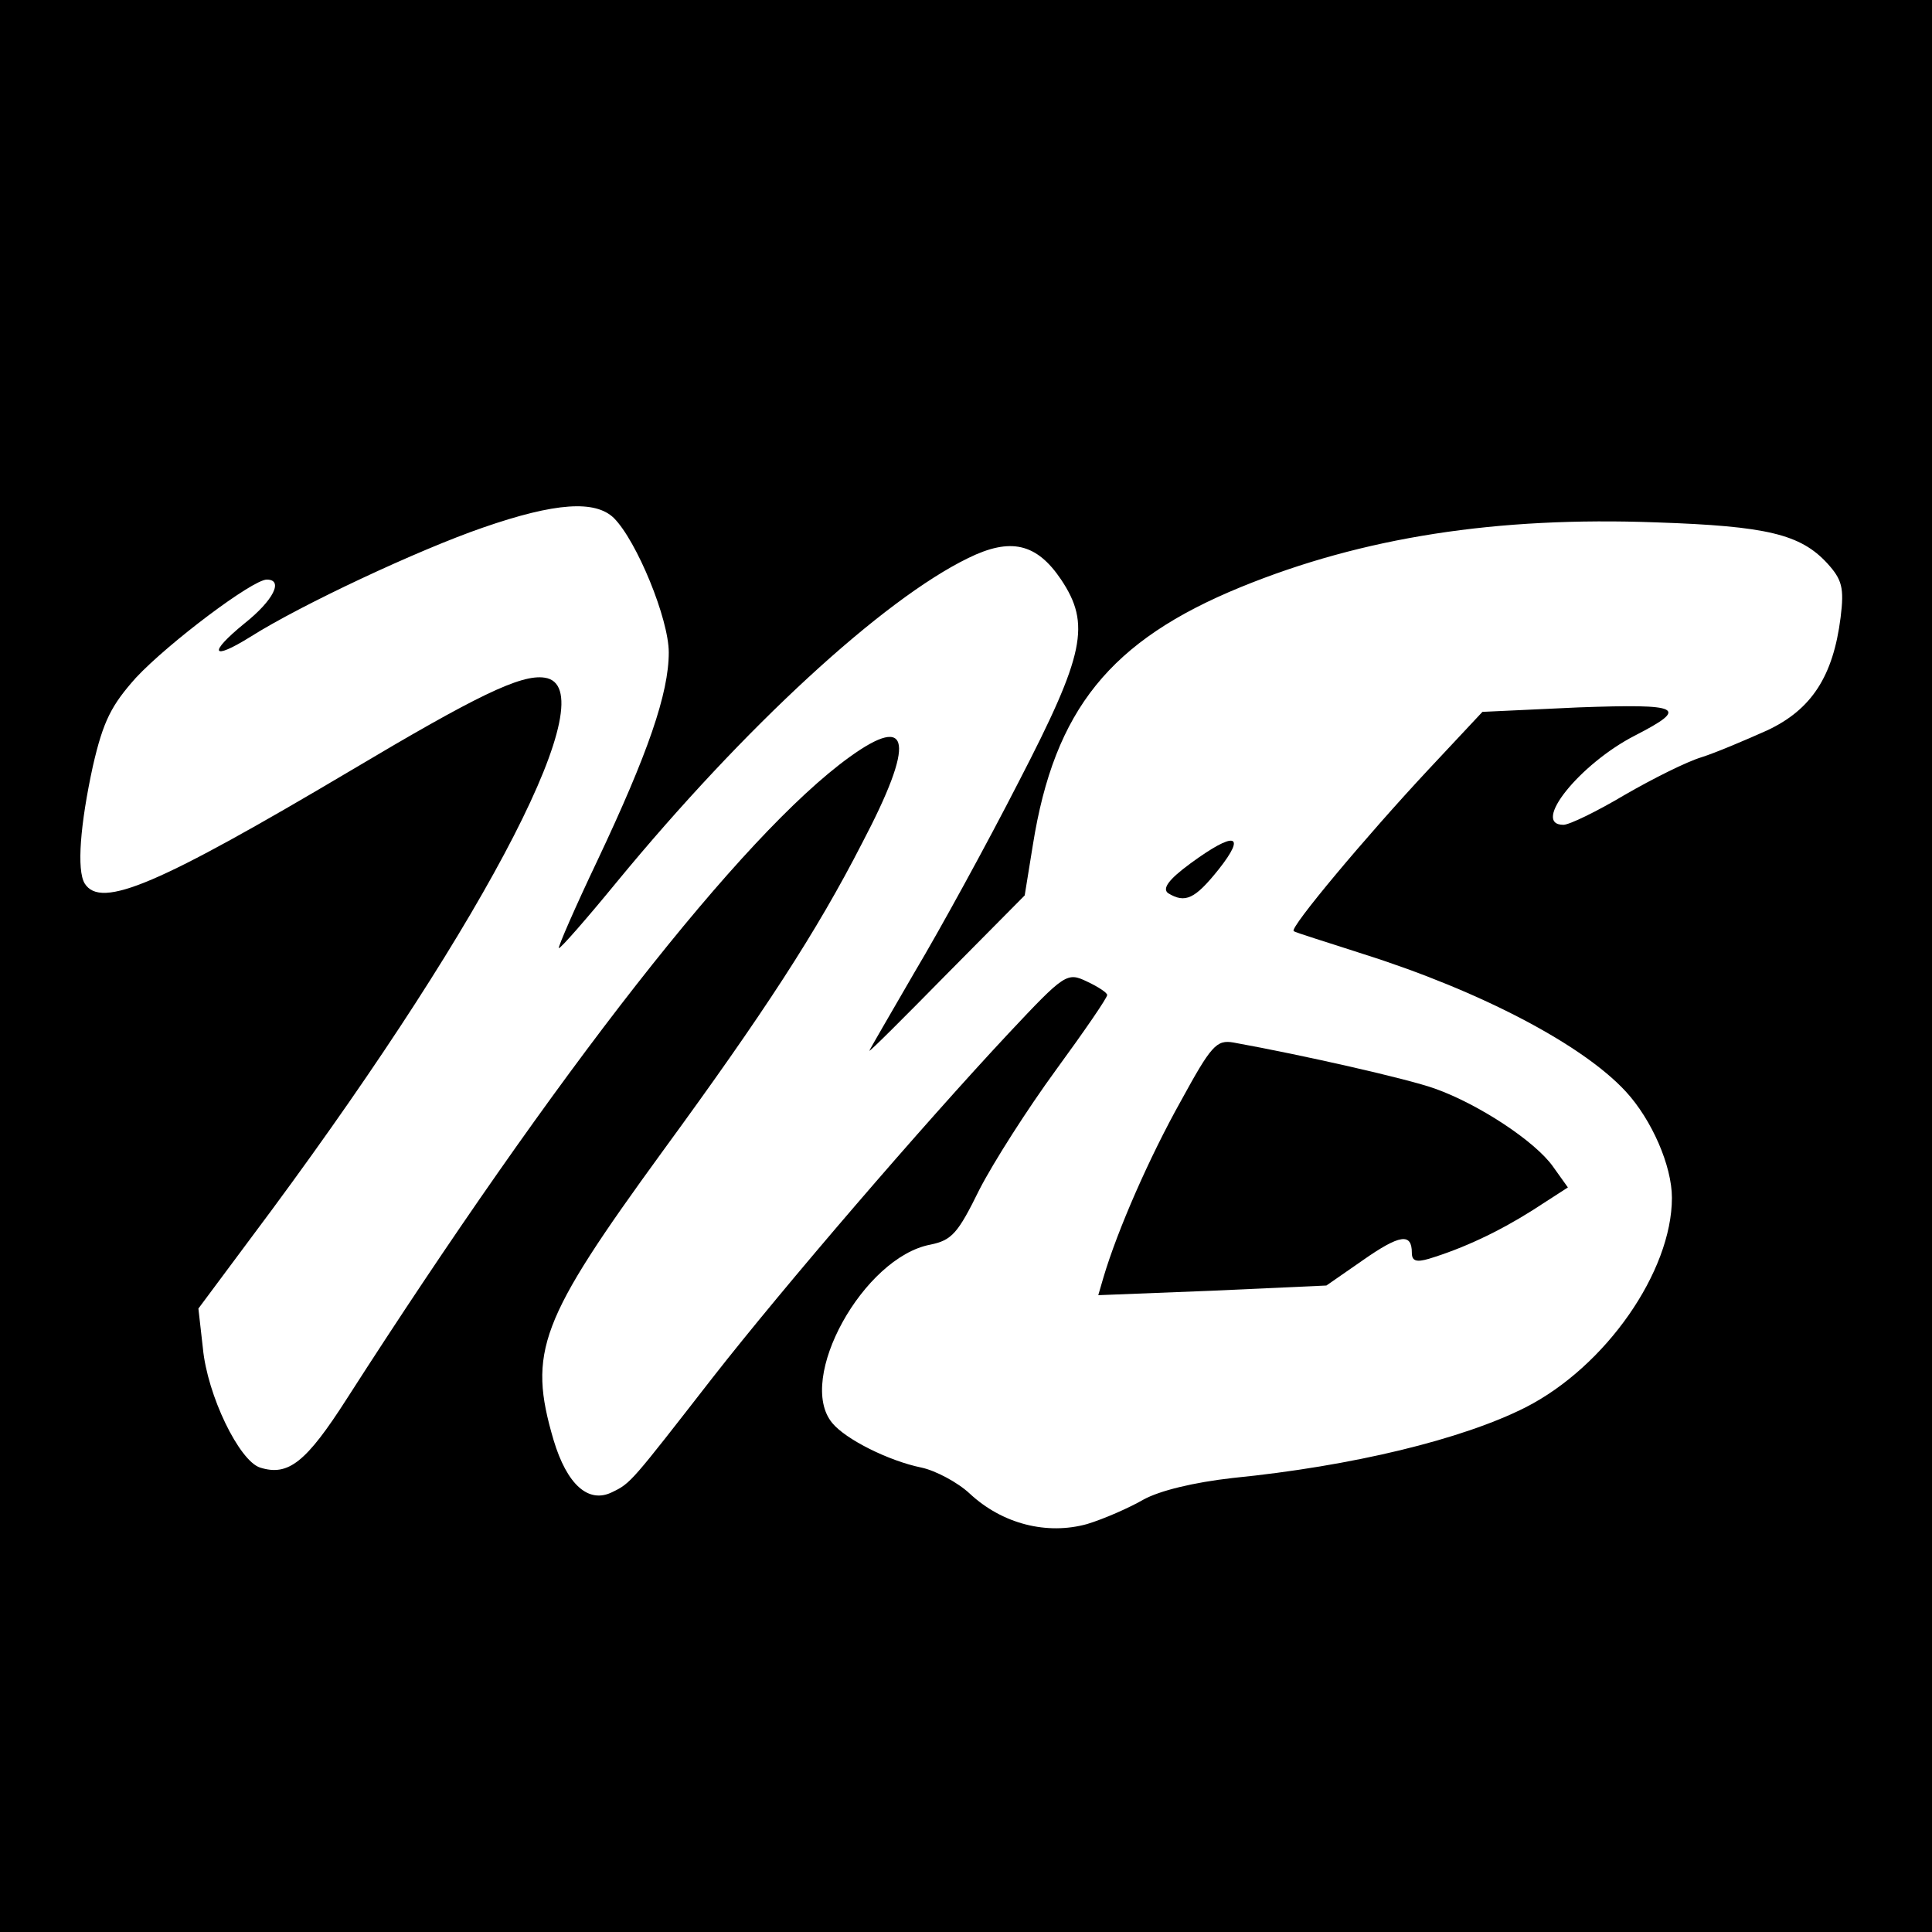
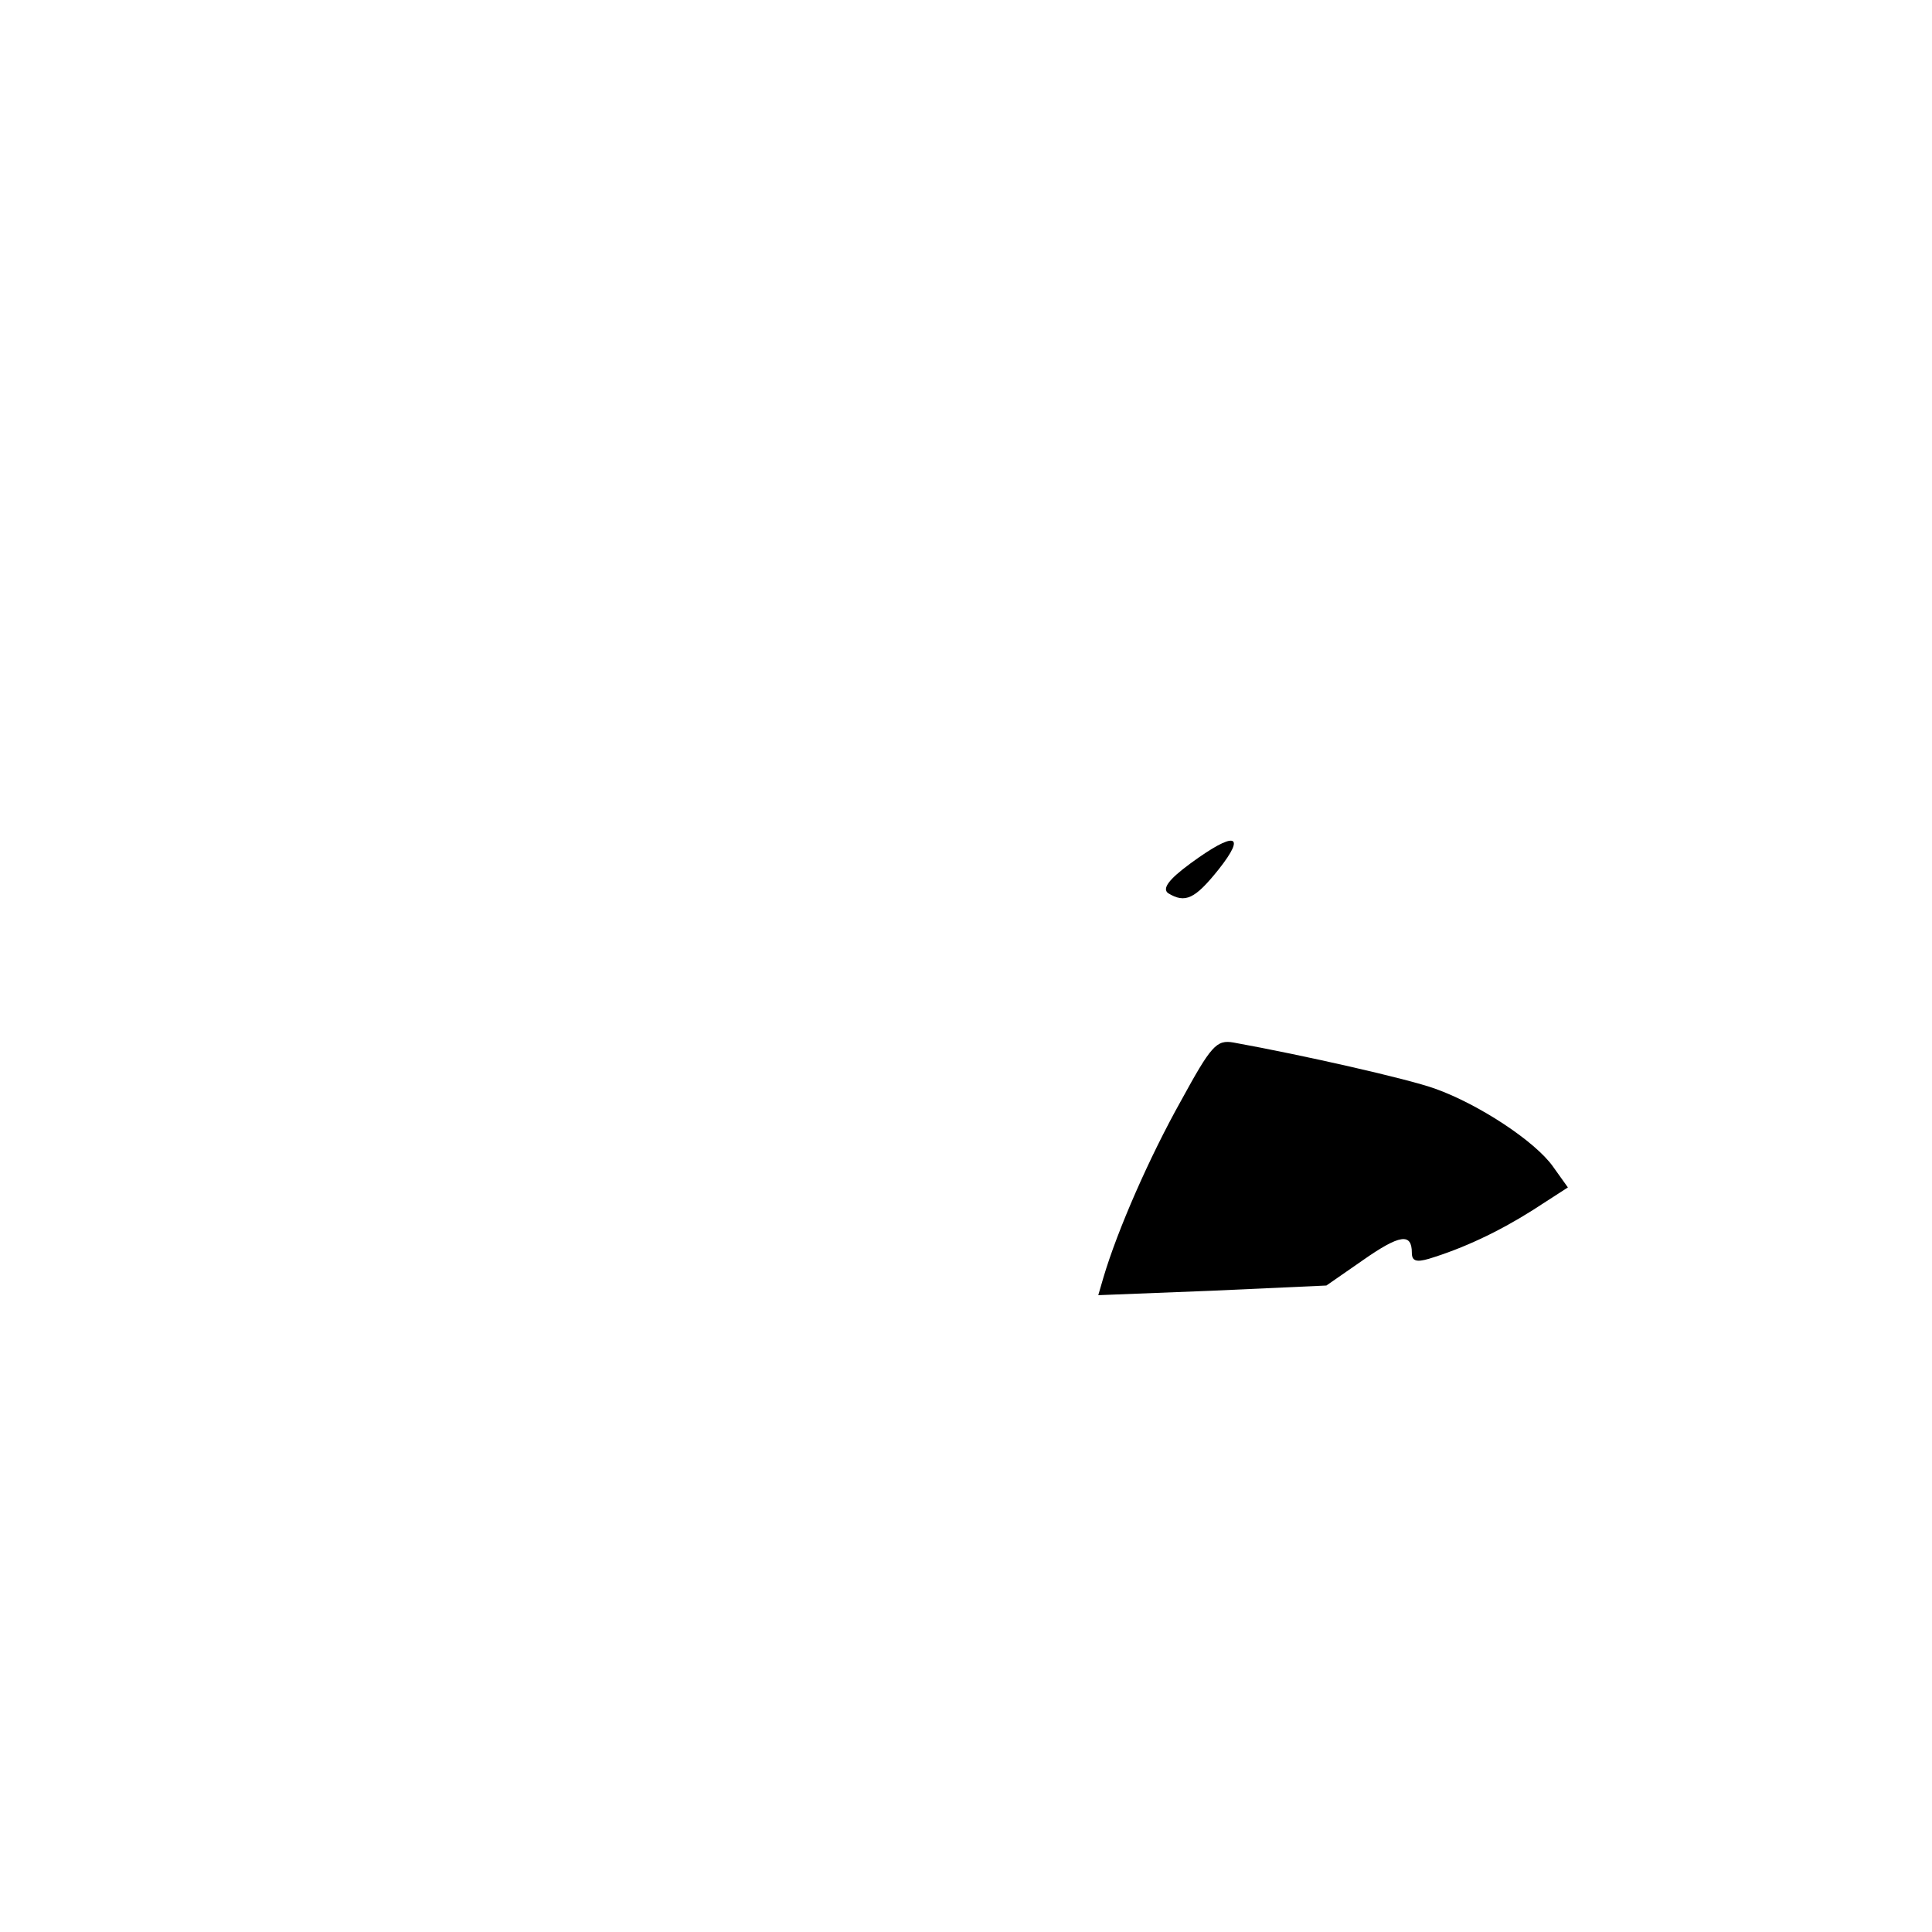
<svg xmlns="http://www.w3.org/2000/svg" version="1.0" width="260pt" height="260pt" viewBox="0 0 260 260" preserveAspectRatio="xMidYMid meet">
  <g transform="translate(0,260) scale(0.1,-0.1)" fill="#000000" stroke="none">
-     <path d="M0 1300 l0 -1300 1300 0 1300 0 0 1300 0 1300 -1300 0 -1300 0 0 -1300z m826 603 c31 -31 74 -136 74 -181 0 -55 -28 -136 -96 -280 -30 -63 -53 -116 -52 -118 2 -1 37 39 78 89 172 209 358 380 473 436 57 28 92 20 125 -29 40 -60 32 -100 -57 -272 -43 -84 -106 -199 -140 -256 -33 -57 -61 -105 -61 -106 0 -2 47 45 104 103 l105 106 11 68 c29 182 104 275 280 347 164 67 344 95 559 87 149 -5 194 -16 230 -55 20 -22 23 -33 18 -73 -10 -79 -39 -124 -99 -152 -29 -13 -69 -30 -88 -36 -20 -6 -66 -29 -104 -51 -37 -22 -74 -40 -82 -40 -44 0 22 82 96 120 74 38 63 43 -76 38 l-129 -6 -73 -78 c-84 -90 -187 -213 -181 -217 2 -2 45 -15 94 -31 158 -50 295 -122 353 -185 35 -38 62 -100 62 -143 0 -99 -89 -227 -197 -282 -85 -43 -233 -79 -394 -95 -53 -6 -98 -17 -120 -29 -19 -11 -53 -26 -76 -33 -54 -15 -114 0 -158 41 -16 15 -46 31 -65 35 -44 9 -102 38 -120 60 -49 59 42 223 132 240 29 6 37 15 66 74 19 37 65 109 103 161 38 52 69 97 69 101 0 3 -12 11 -27 18 -27 13 -30 11 -106 -70 -115 -123 -301 -339 -398 -463 -109 -140 -110 -142 -135 -154 -32 -16 -61 10 -79 70 -35 119 -19 161 147 389 136 186 207 295 268 414 72 137 66 176 -17 116 -144 -104 -395 -425 -676 -863 -55 -86 -79 -105 -117 -93 -28 9 -71 97 -77 161 l-6 53 99 133 c294 398 451 704 367 716 -32 5 -93 -25 -261 -125 -258 -153 -336 -187 -358 -152 -11 18 -6 80 11 158 14 61 25 82 58 119 44 47 157 132 176 132 23 0 9 -28 -30 -59 -49 -40 -45 -51 8 -18 68 43 226 117 313 147 98 34 151 37 176 13z" />
    <path d="M1602 1438 c-30 -22 -38 -34 -30 -40 23 -14 36 -8 68 32 38 48 22 52 -38 8z" />
    <path d="M1589 1118 c-42 -75 -85 -173 -104 -237 l-7 -24 153 6 154 7 49 34 c50 35 66 37 66 10 0 -11 6 -13 23 -8 46 14 93 36 139 65 l48 31 -20 28 c-24 34 -100 84 -159 105 -36 13 -177 45 -271 62 -23 4 -30 -4 -71 -79z" />
  </g>
</svg>